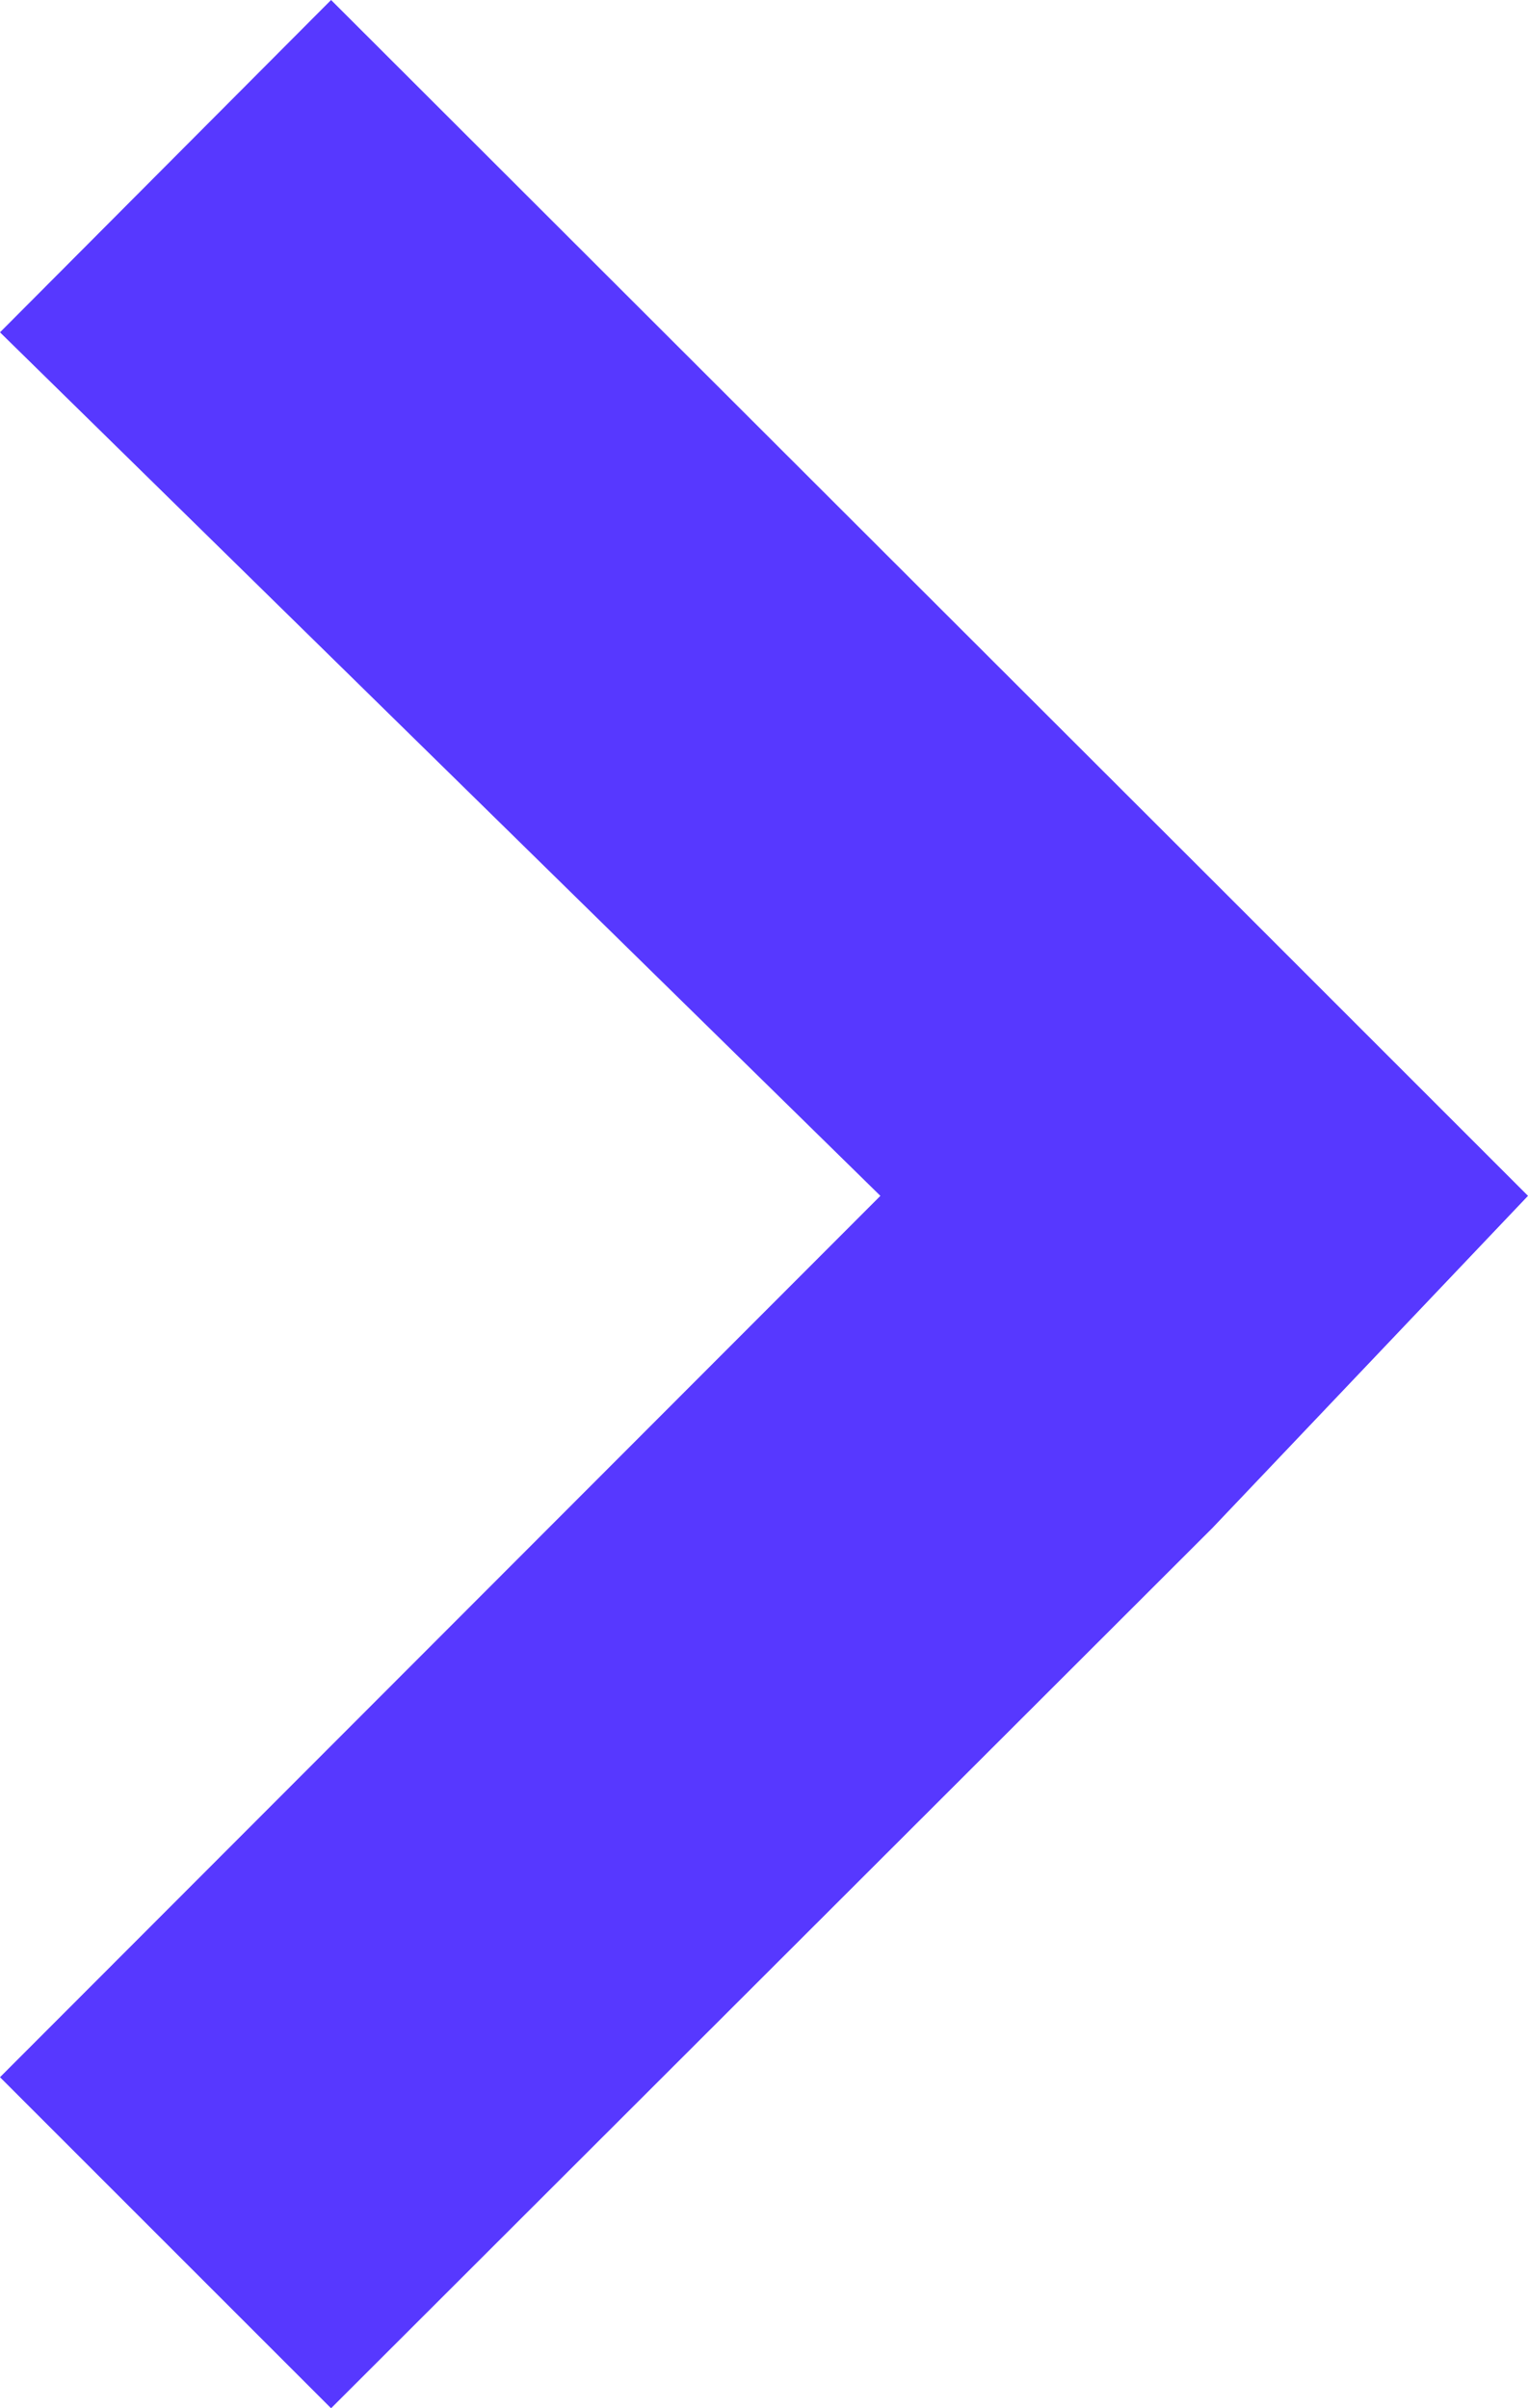
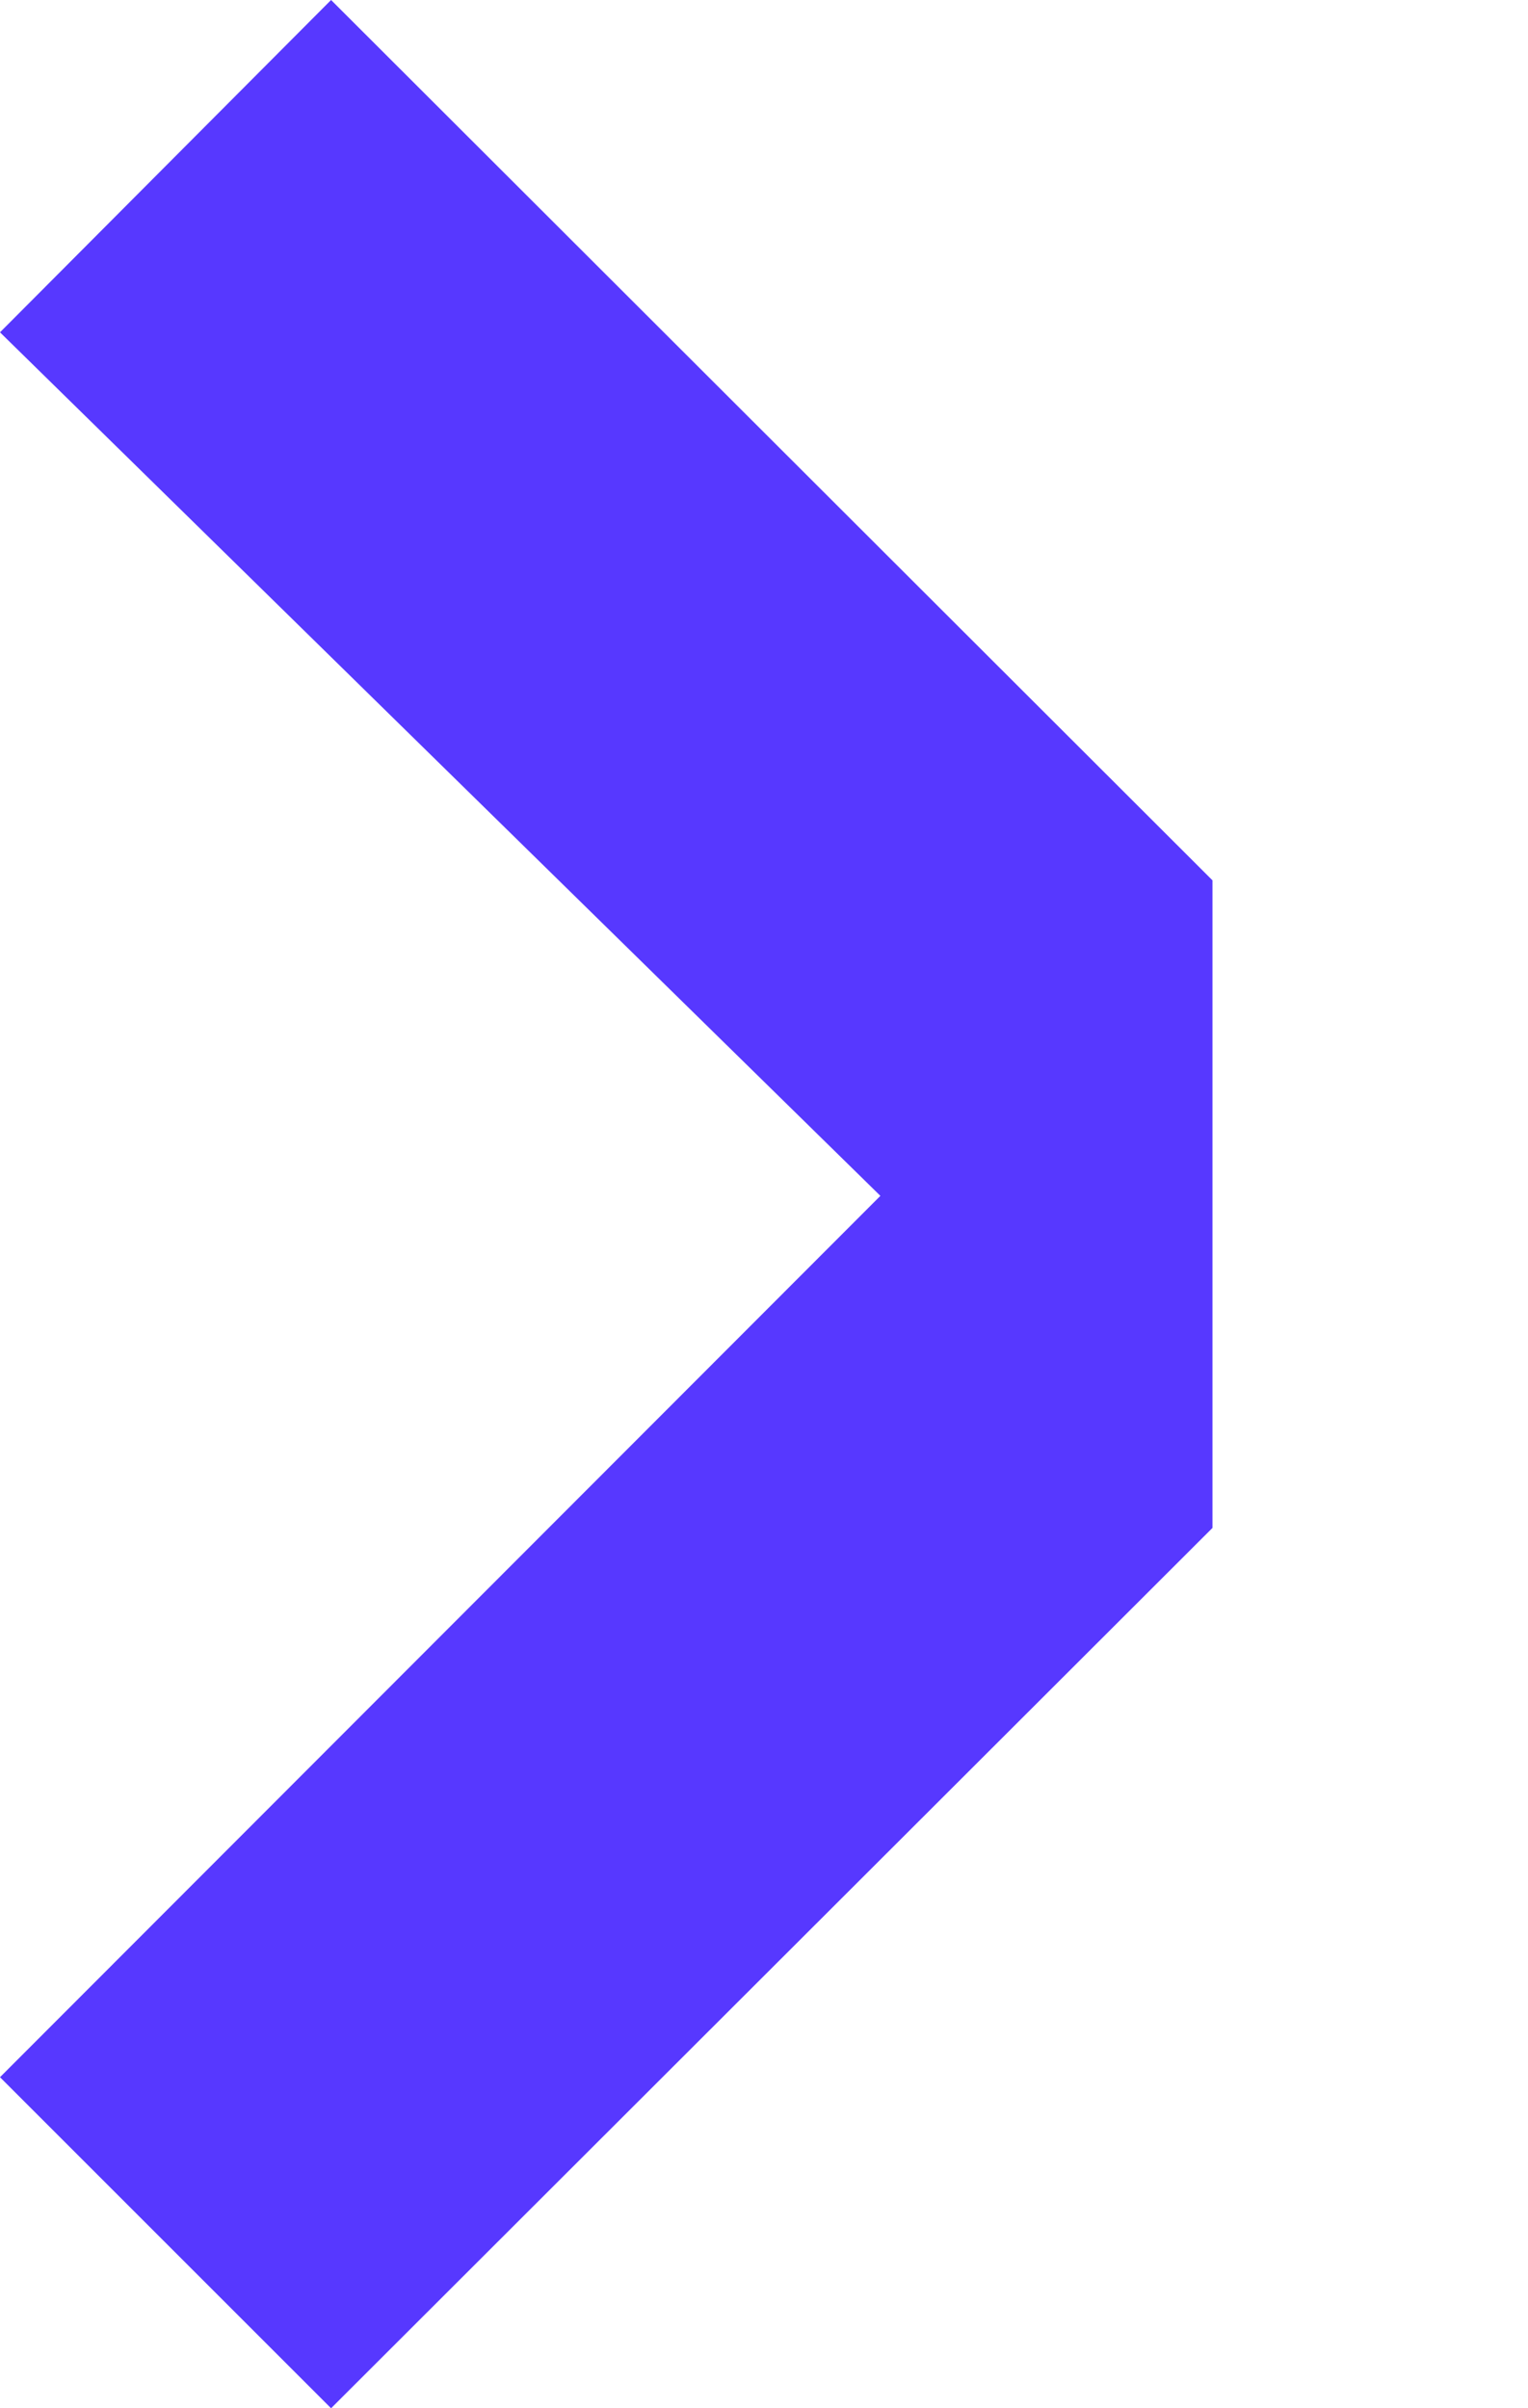
<svg xmlns="http://www.w3.org/2000/svg" width="6" height="9.457" viewBox="0 0 6 9.457">
-   <path id="Tracciato_26450" data-name="Tracciato 26450" d="M9.457,1.3,8.152,0,4.761,3.457,1.3,0,0,1.3,3.457,4.761h0L4.761,6h0L6,4.761H6Z" transform="translate(0 9.457) rotate(-90)" fill="#5738ff" />
+   <path id="Tracciato_26450" data-name="Tracciato 26450" d="M9.457,1.3,8.152,0,4.761,3.457,1.3,0,0,1.3,3.457,4.761h0h0L6,4.761H6Z" transform="translate(0 9.457) rotate(-90)" fill="#5738ff" />
</svg>